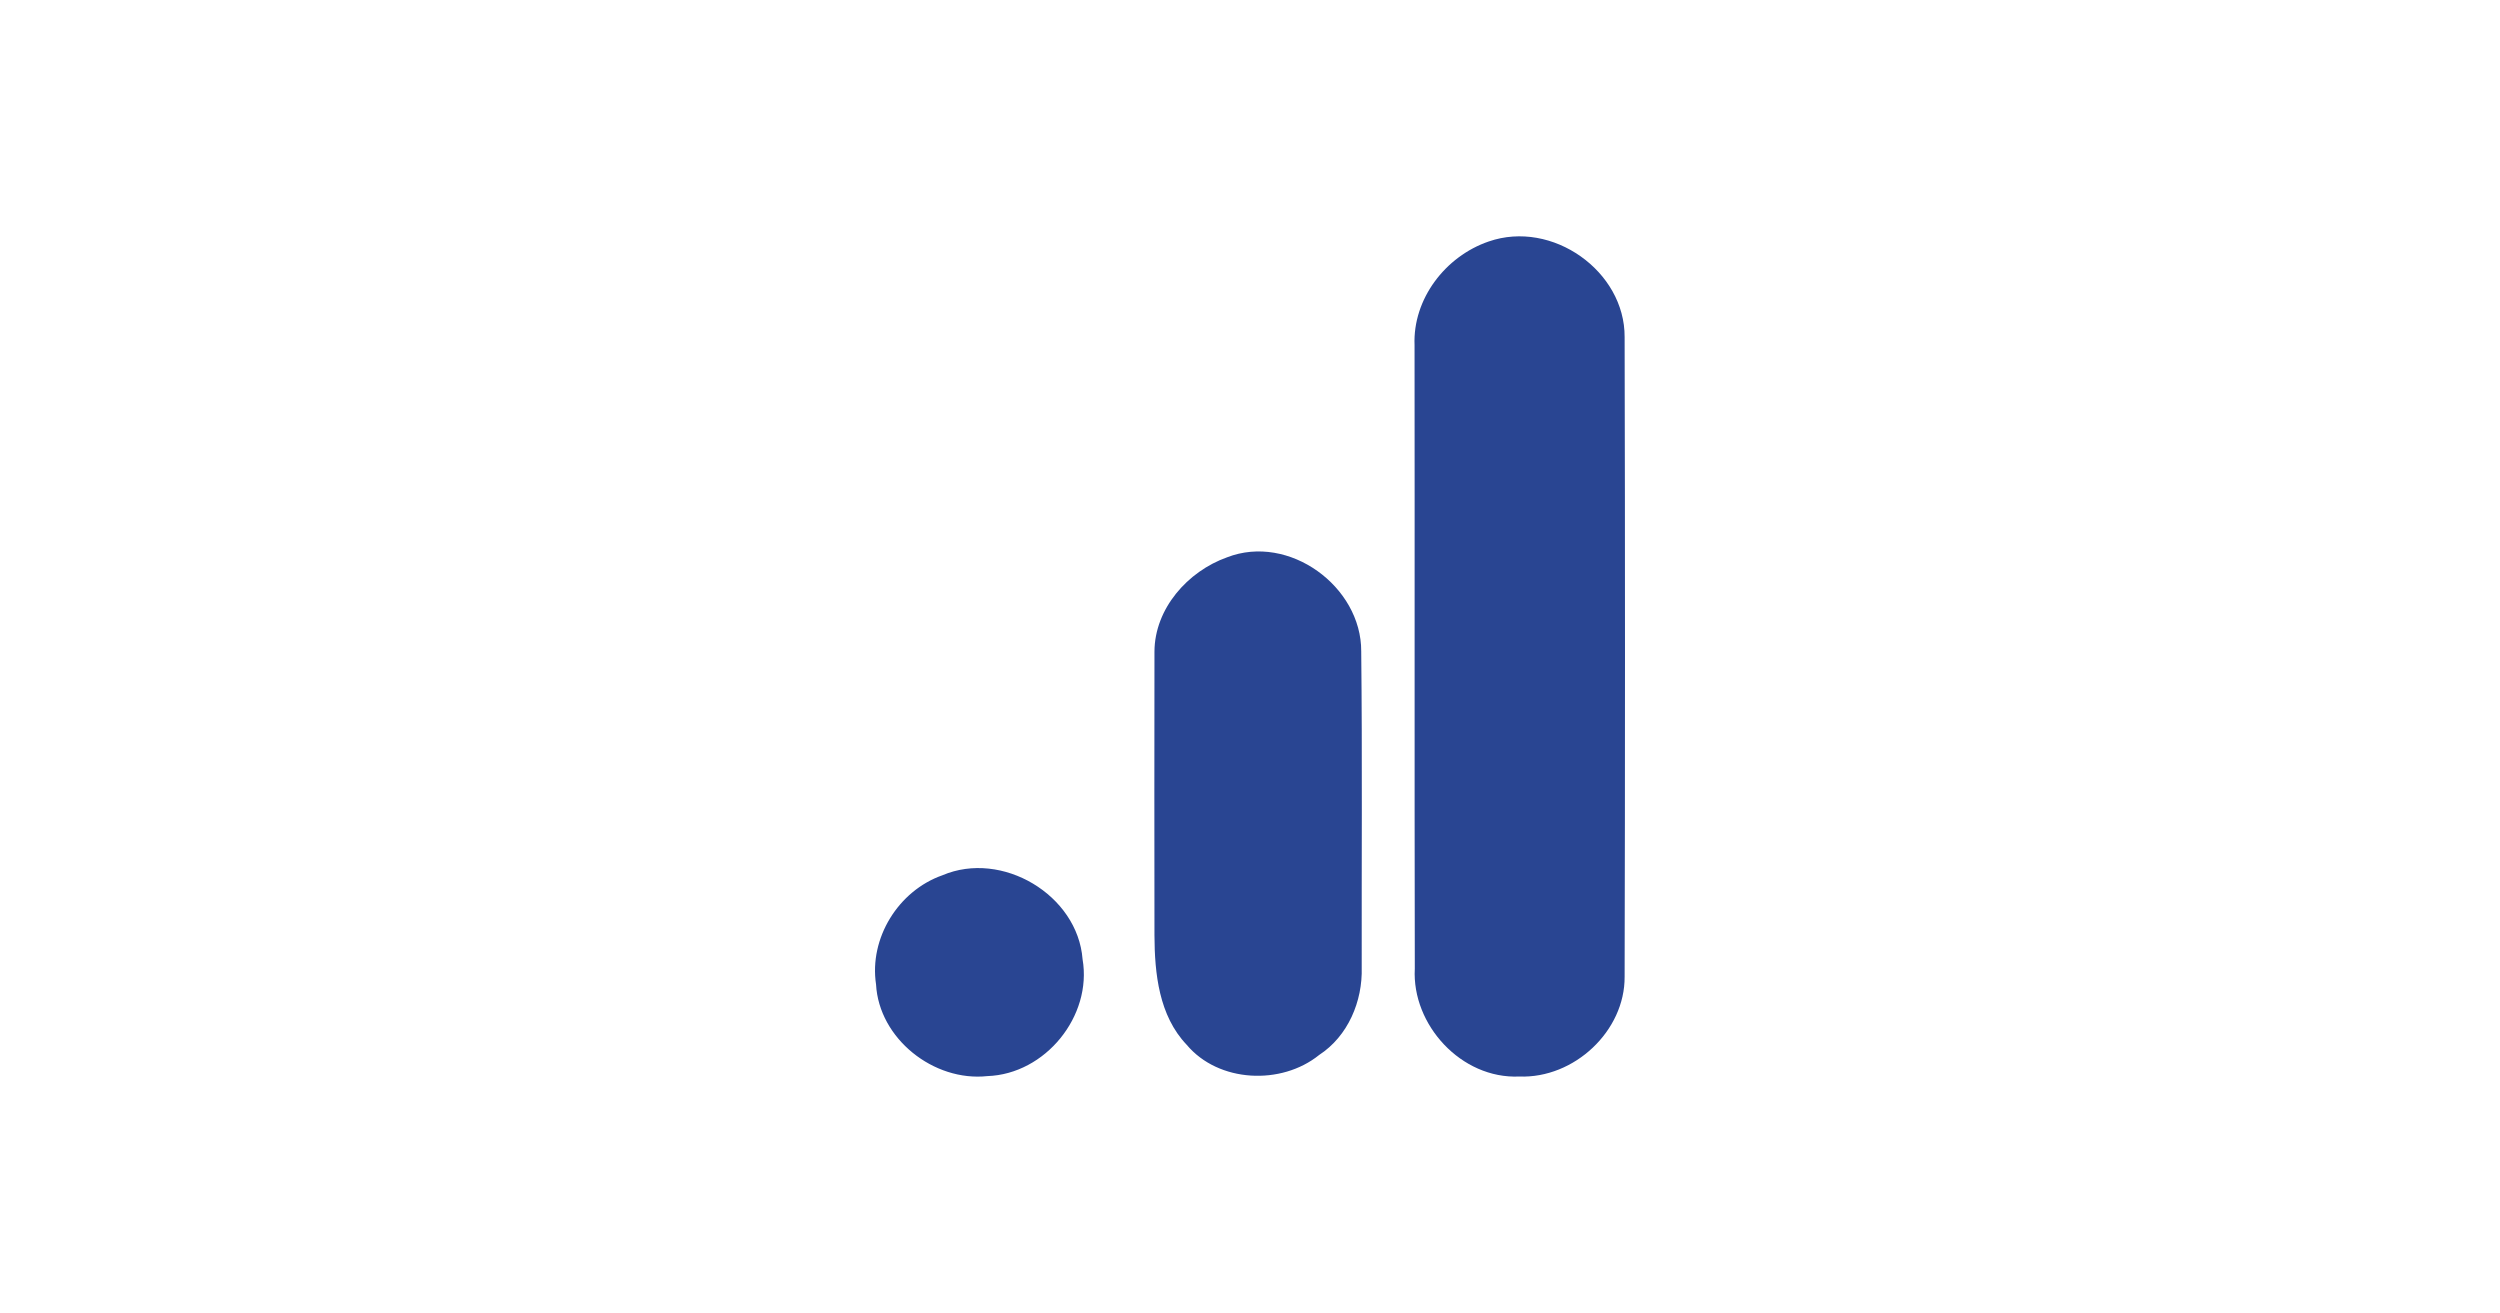
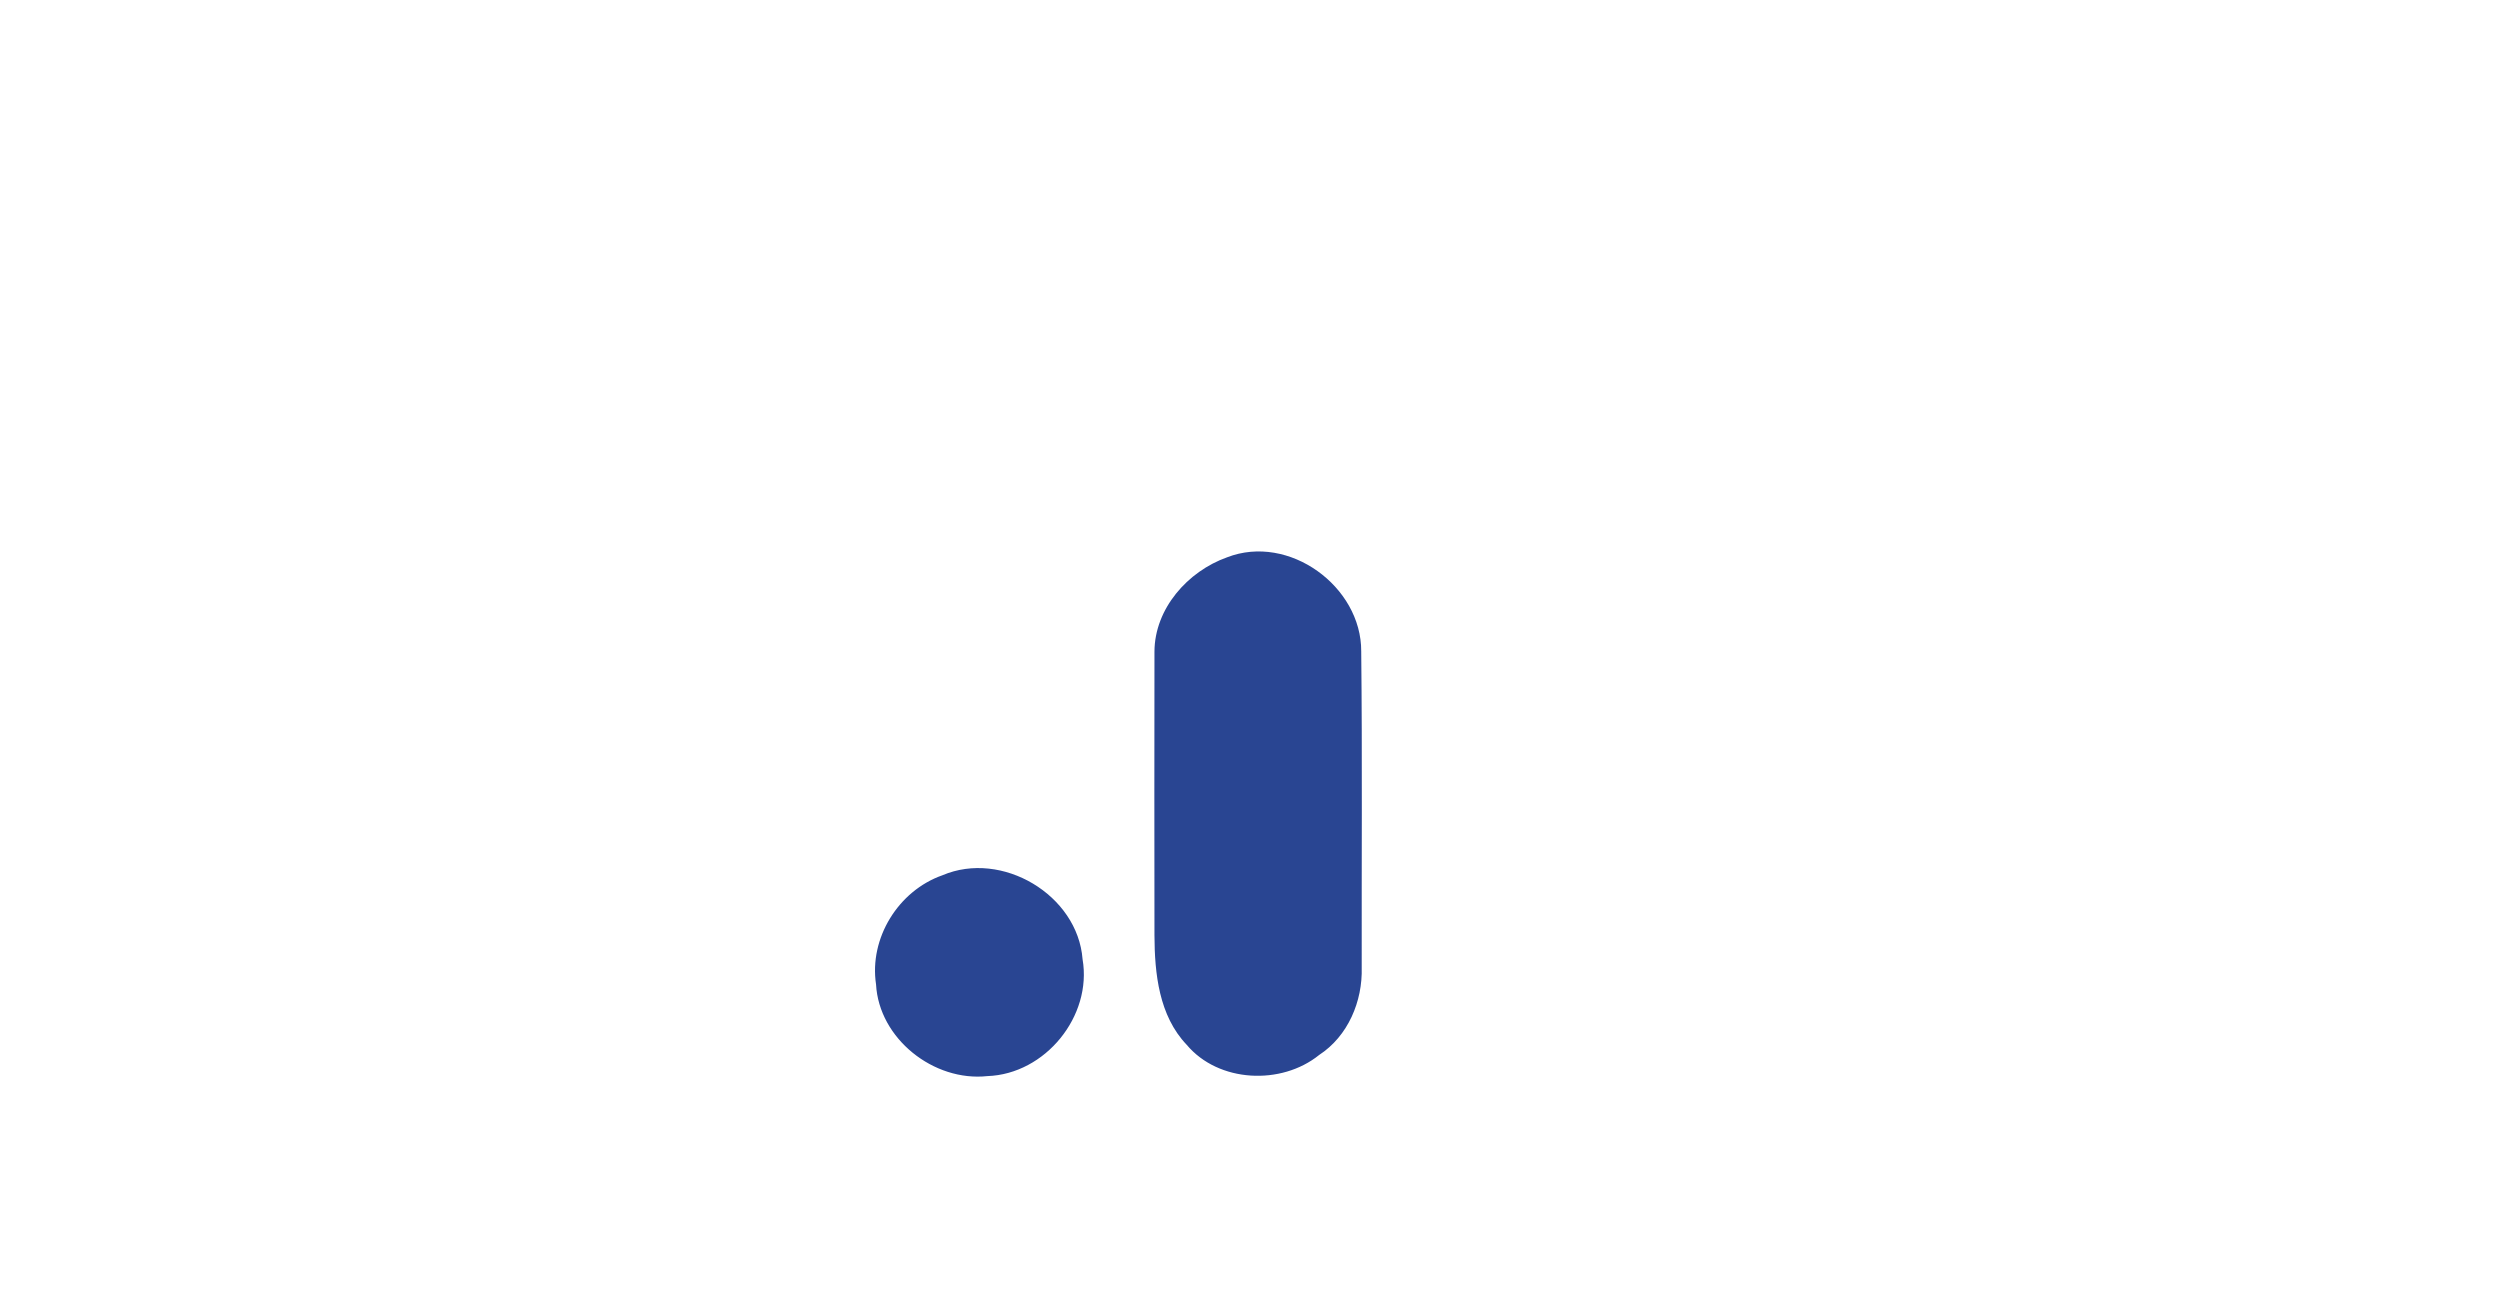
<svg xmlns="http://www.w3.org/2000/svg" width="139" height="73" viewBox="0 0 139 73" fill="none">
-   <path fill-rule="evenodd" clip-rule="evenodd" d="M82.773 13.426C86.306 12.202 90.352 15.081 90.329 18.743C90.357 30.597 90.357 42.45 90.329 54.304C90.352 57.318 87.527 59.972 84.473 59.855C81.241 59.999 78.494 56.972 78.663 53.859C78.64 42.306 78.663 30.75 78.649 19.193C78.544 16.633 80.354 14.254 82.773 13.426Z" fill="#294592" />
  <path fill-rule="evenodd" clip-rule="evenodd" d="M68.225 30.987C71.664 29.652 75.702 32.61 75.684 36.217C75.747 42.07 75.702 47.931 75.711 53.789C75.766 55.664 74.954 57.608 73.343 58.658C71.242 60.354 67.749 60.2 65.98 58.09C64.437 56.472 64.197 54.127 64.188 52.003C64.183 46.746 64.178 41.488 64.188 36.231C64.197 33.841 66.034 31.767 68.225 30.987ZM52.396 48.666C55.708 47.251 59.918 49.758 60.191 53.333C60.735 56.494 58.122 59.718 54.901 59.831C51.915 60.155 48.871 57.748 48.708 54.731C48.318 52.166 49.942 49.528 52.396 48.666Z" fill="#294592" />
</svg>